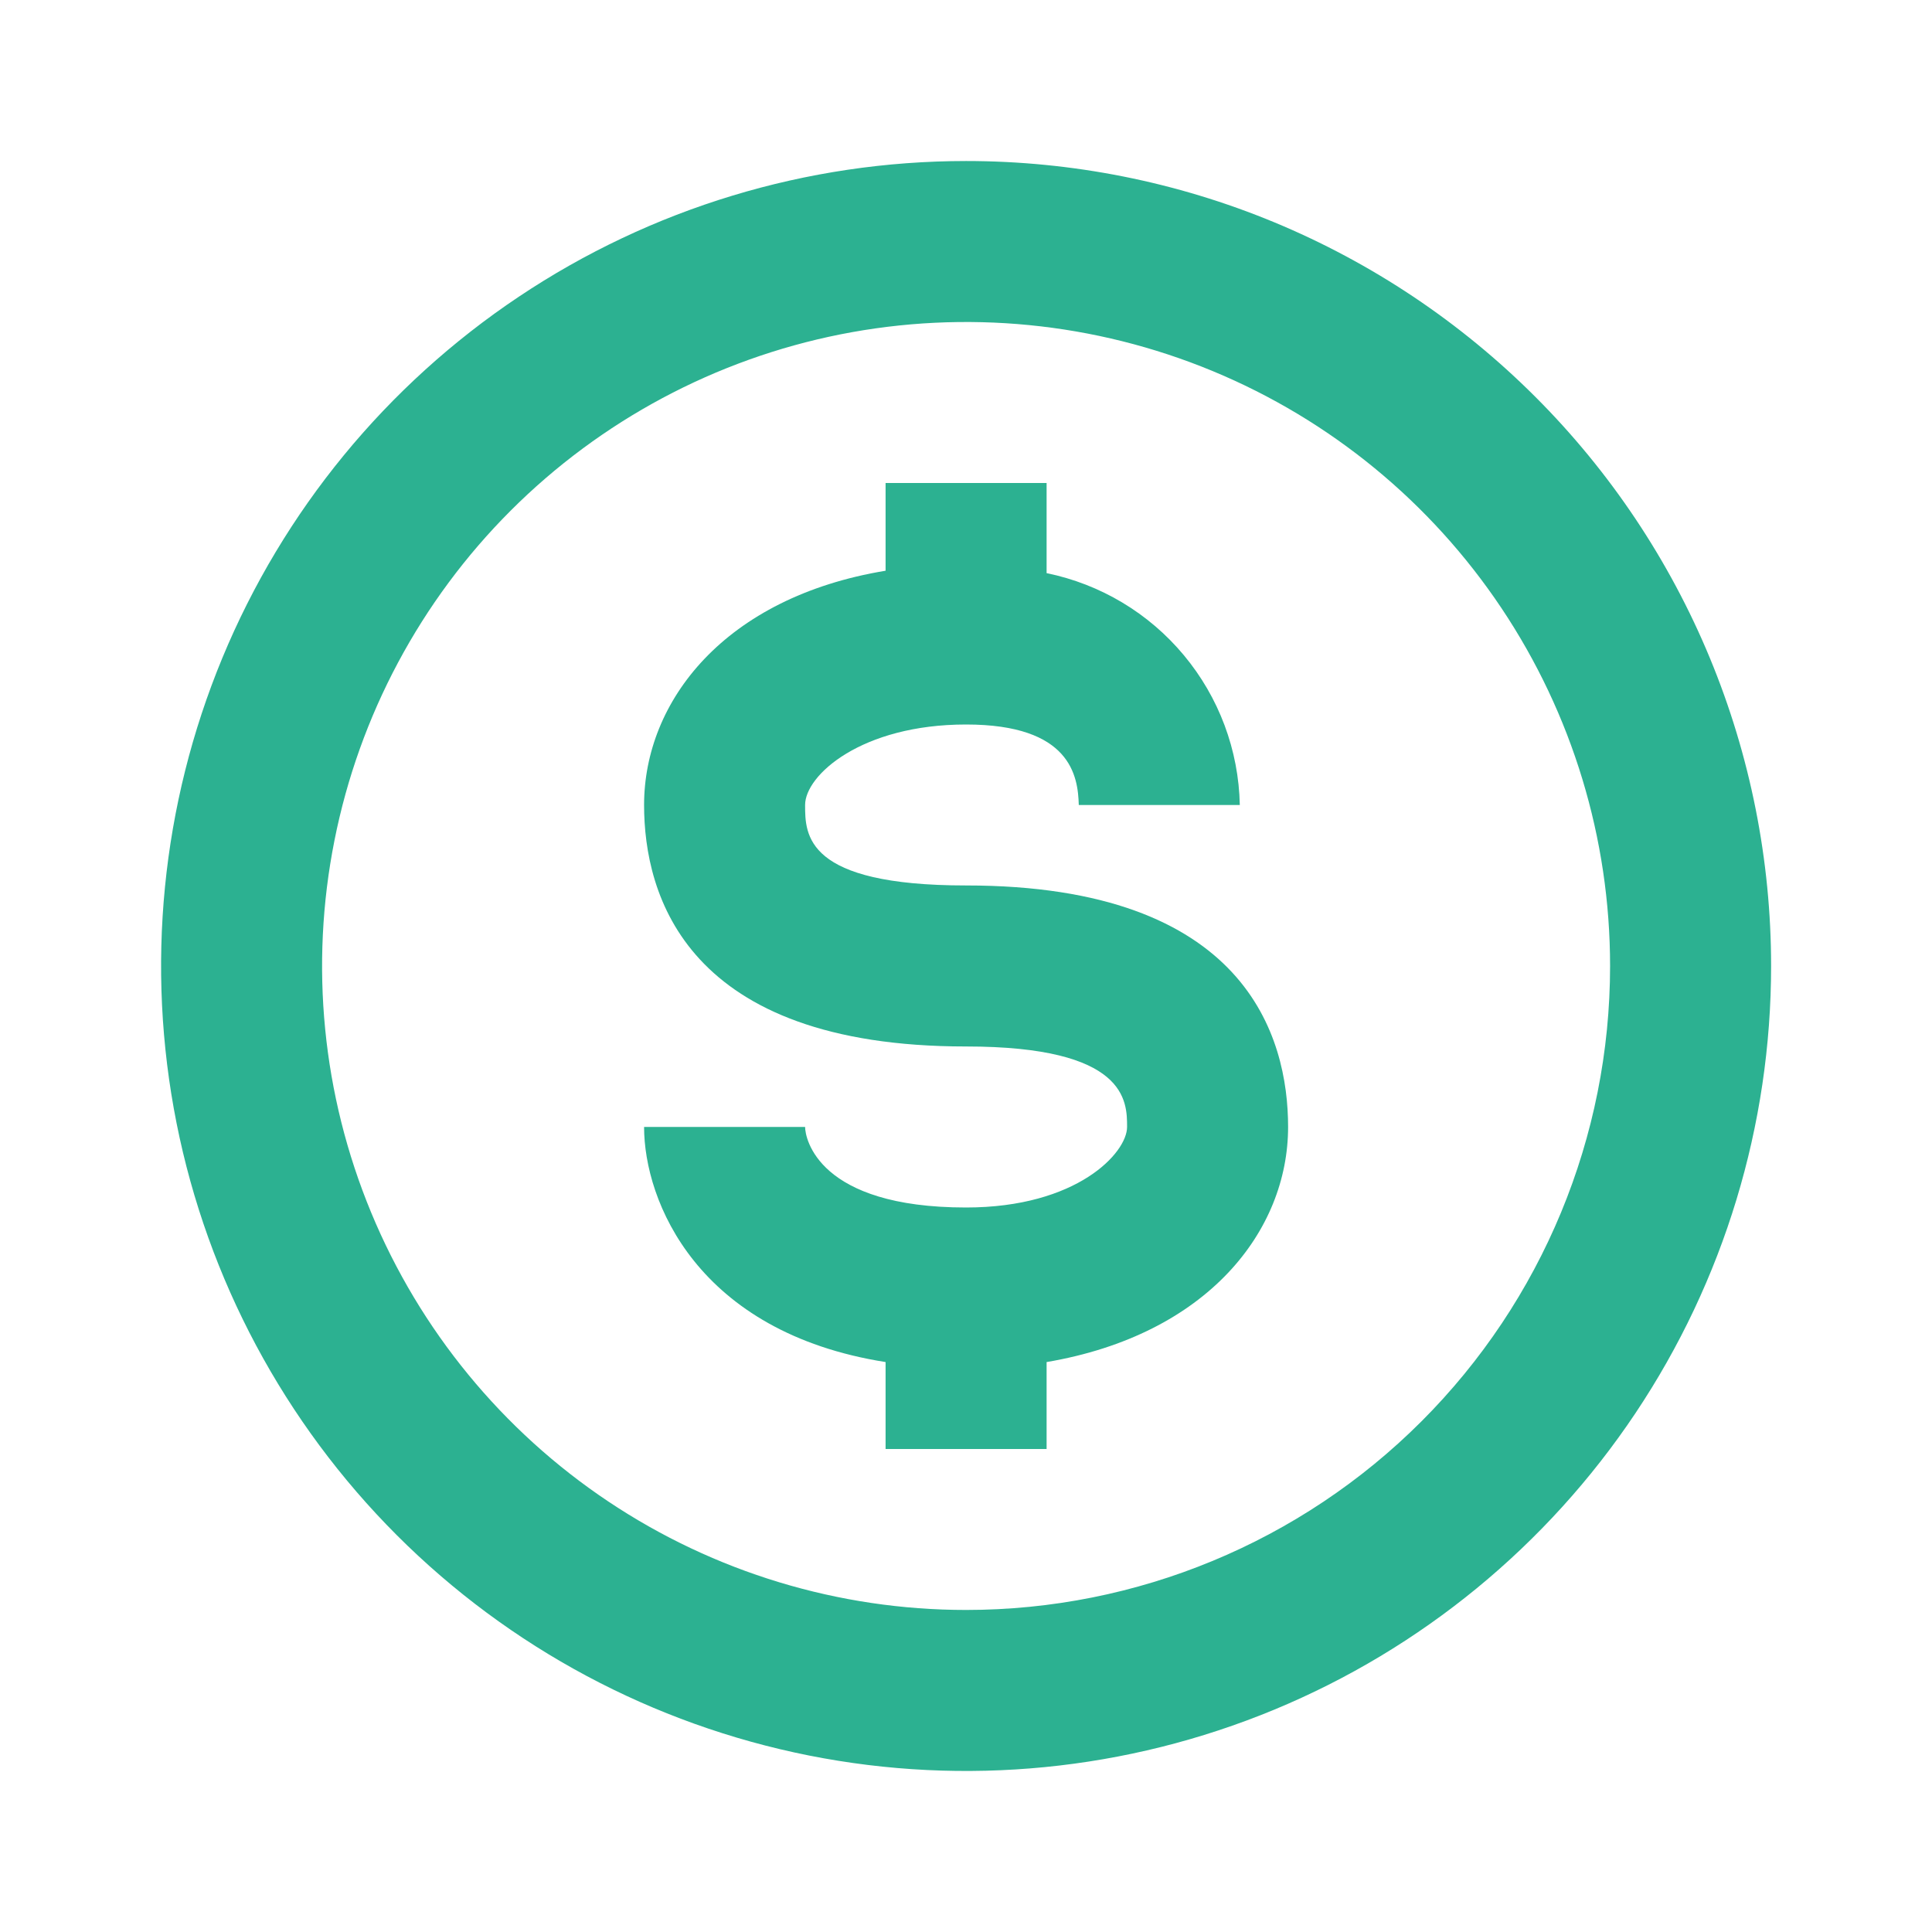
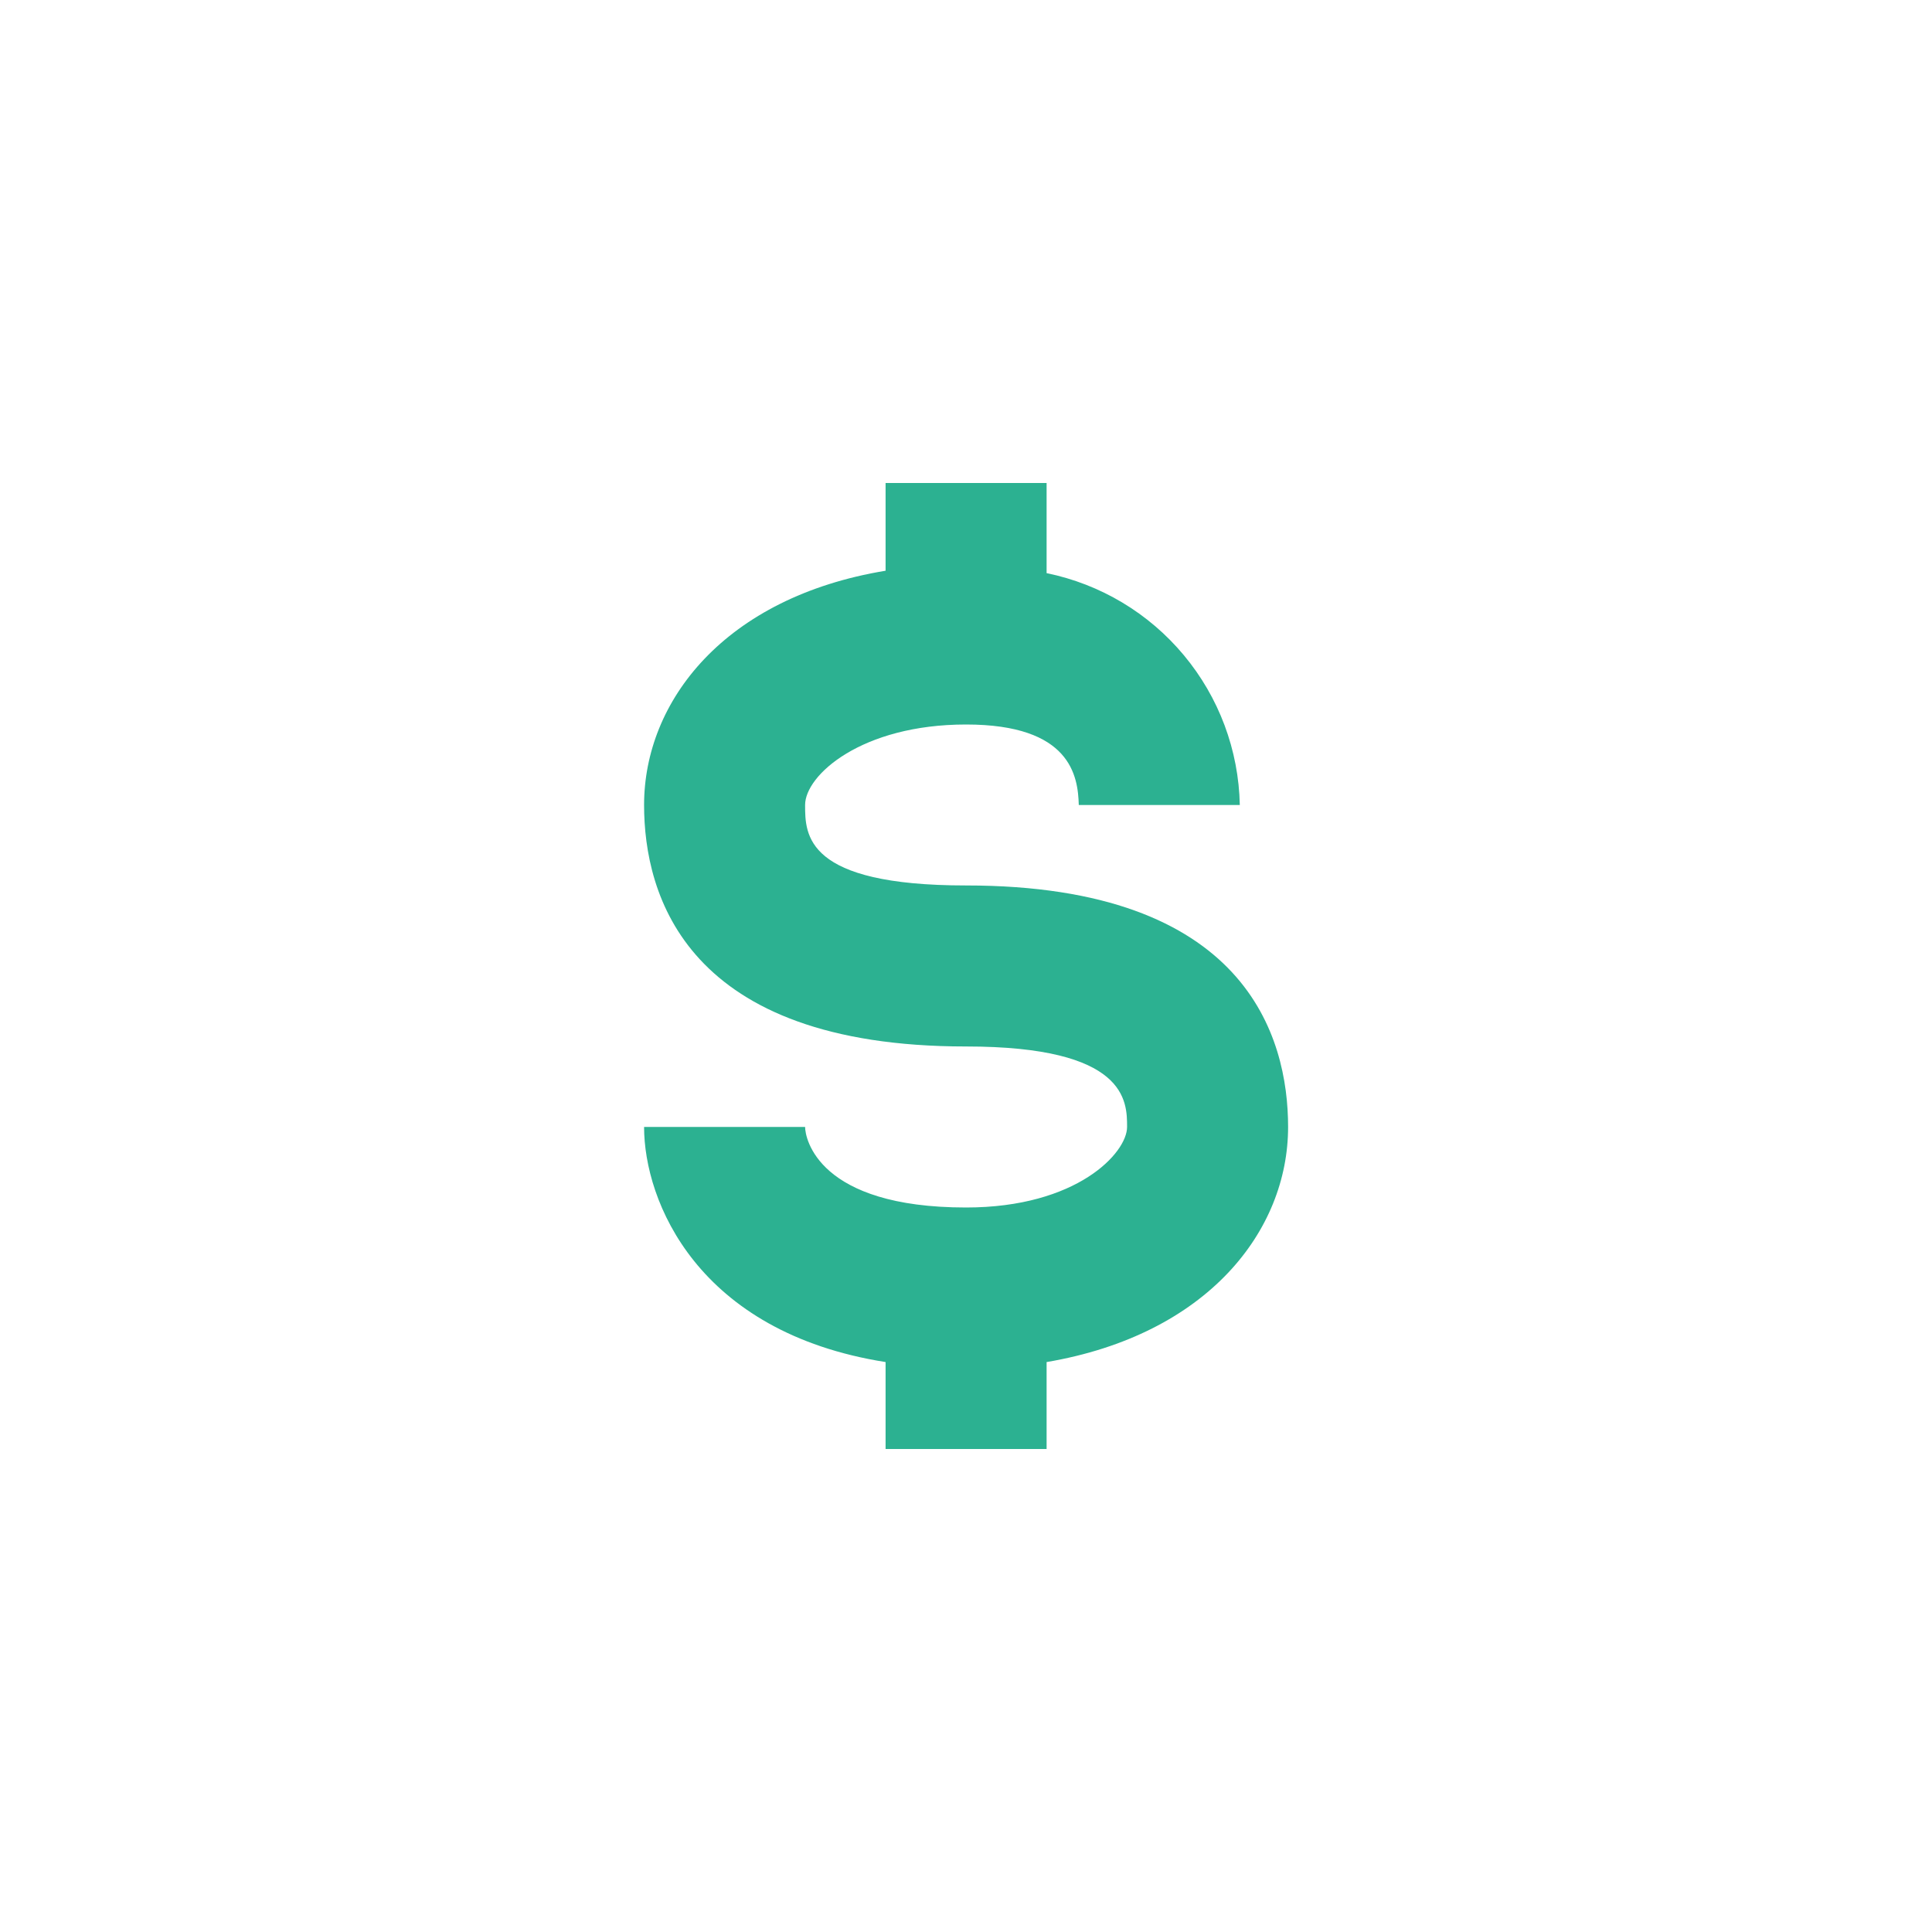
<svg xmlns="http://www.w3.org/2000/svg" width="32" height="32" fill="none" viewBox="0 0 32 32">
-   <path fill="#2CB191" d="M16.001 2.667C13.364 2.667 10.786 3.448 8.594 4.914C6.401 6.379 4.692 8.461 3.683 10.897C2.674 13.334 2.41 16.015 2.924 18.601C3.439 21.188 4.709 23.563 6.573 25.428C8.438 27.293 10.814 28.562 13.4 29.077C15.986 29.591 18.667 29.327 21.104 28.318C23.54 27.309 25.622 25.6 27.088 23.407C28.553 21.215 29.335 18.637 29.335 16C29.335 14.249 28.99 12.515 28.32 10.897C27.65 9.28 26.668 7.81 25.429 6.572C24.191 5.334 22.721 4.352 21.104 3.681C19.486 3.011 17.752 2.667 16.001 2.667ZM16.001 26.666C13.892 26.666 11.829 26.041 10.075 24.869C8.321 23.697 6.954 22.031 6.147 20.082C5.339 18.133 5.128 15.988 5.54 13.919C5.951 11.85 6.967 9.949 8.459 8.457C9.951 6.966 11.851 5.95 13.92 5.538C15.989 5.127 18.134 5.338 20.083 6.145C22.032 6.952 23.698 8.32 24.87 10.074C26.042 11.828 26.668 13.89 26.668 16C26.668 18.829 25.544 21.542 23.544 23.542C21.543 25.543 18.83 26.666 16.001 26.666Z" />
  <path fill="#2CB191" d="M16.001 14.666C13.335 14.666 13.335 13.826 13.335 13.333C13.335 12.84 14.268 12 16.001 12C17.735 12 17.855 12.853 17.868 13.333H20.535C20.517 12.425 20.19 11.55 19.608 10.852C19.027 10.154 18.225 9.675 17.335 9.493V8H14.668V9.453C12.001 9.893 10.668 11.613 10.668 13.333C10.668 14.826 11.361 17.333 16.001 17.333C18.668 17.333 18.668 18.24 18.668 18.666C18.668 19.093 17.841 20 16.001 20C13.548 20 13.335 18.853 13.335 18.666H10.668C10.668 19.893 11.548 22.067 14.668 22.56V24H17.335V22.56C20.001 22.107 21.335 20.387 21.335 18.666C21.335 17.173 20.641 14.666 16.001 14.666Z" />
</svg>